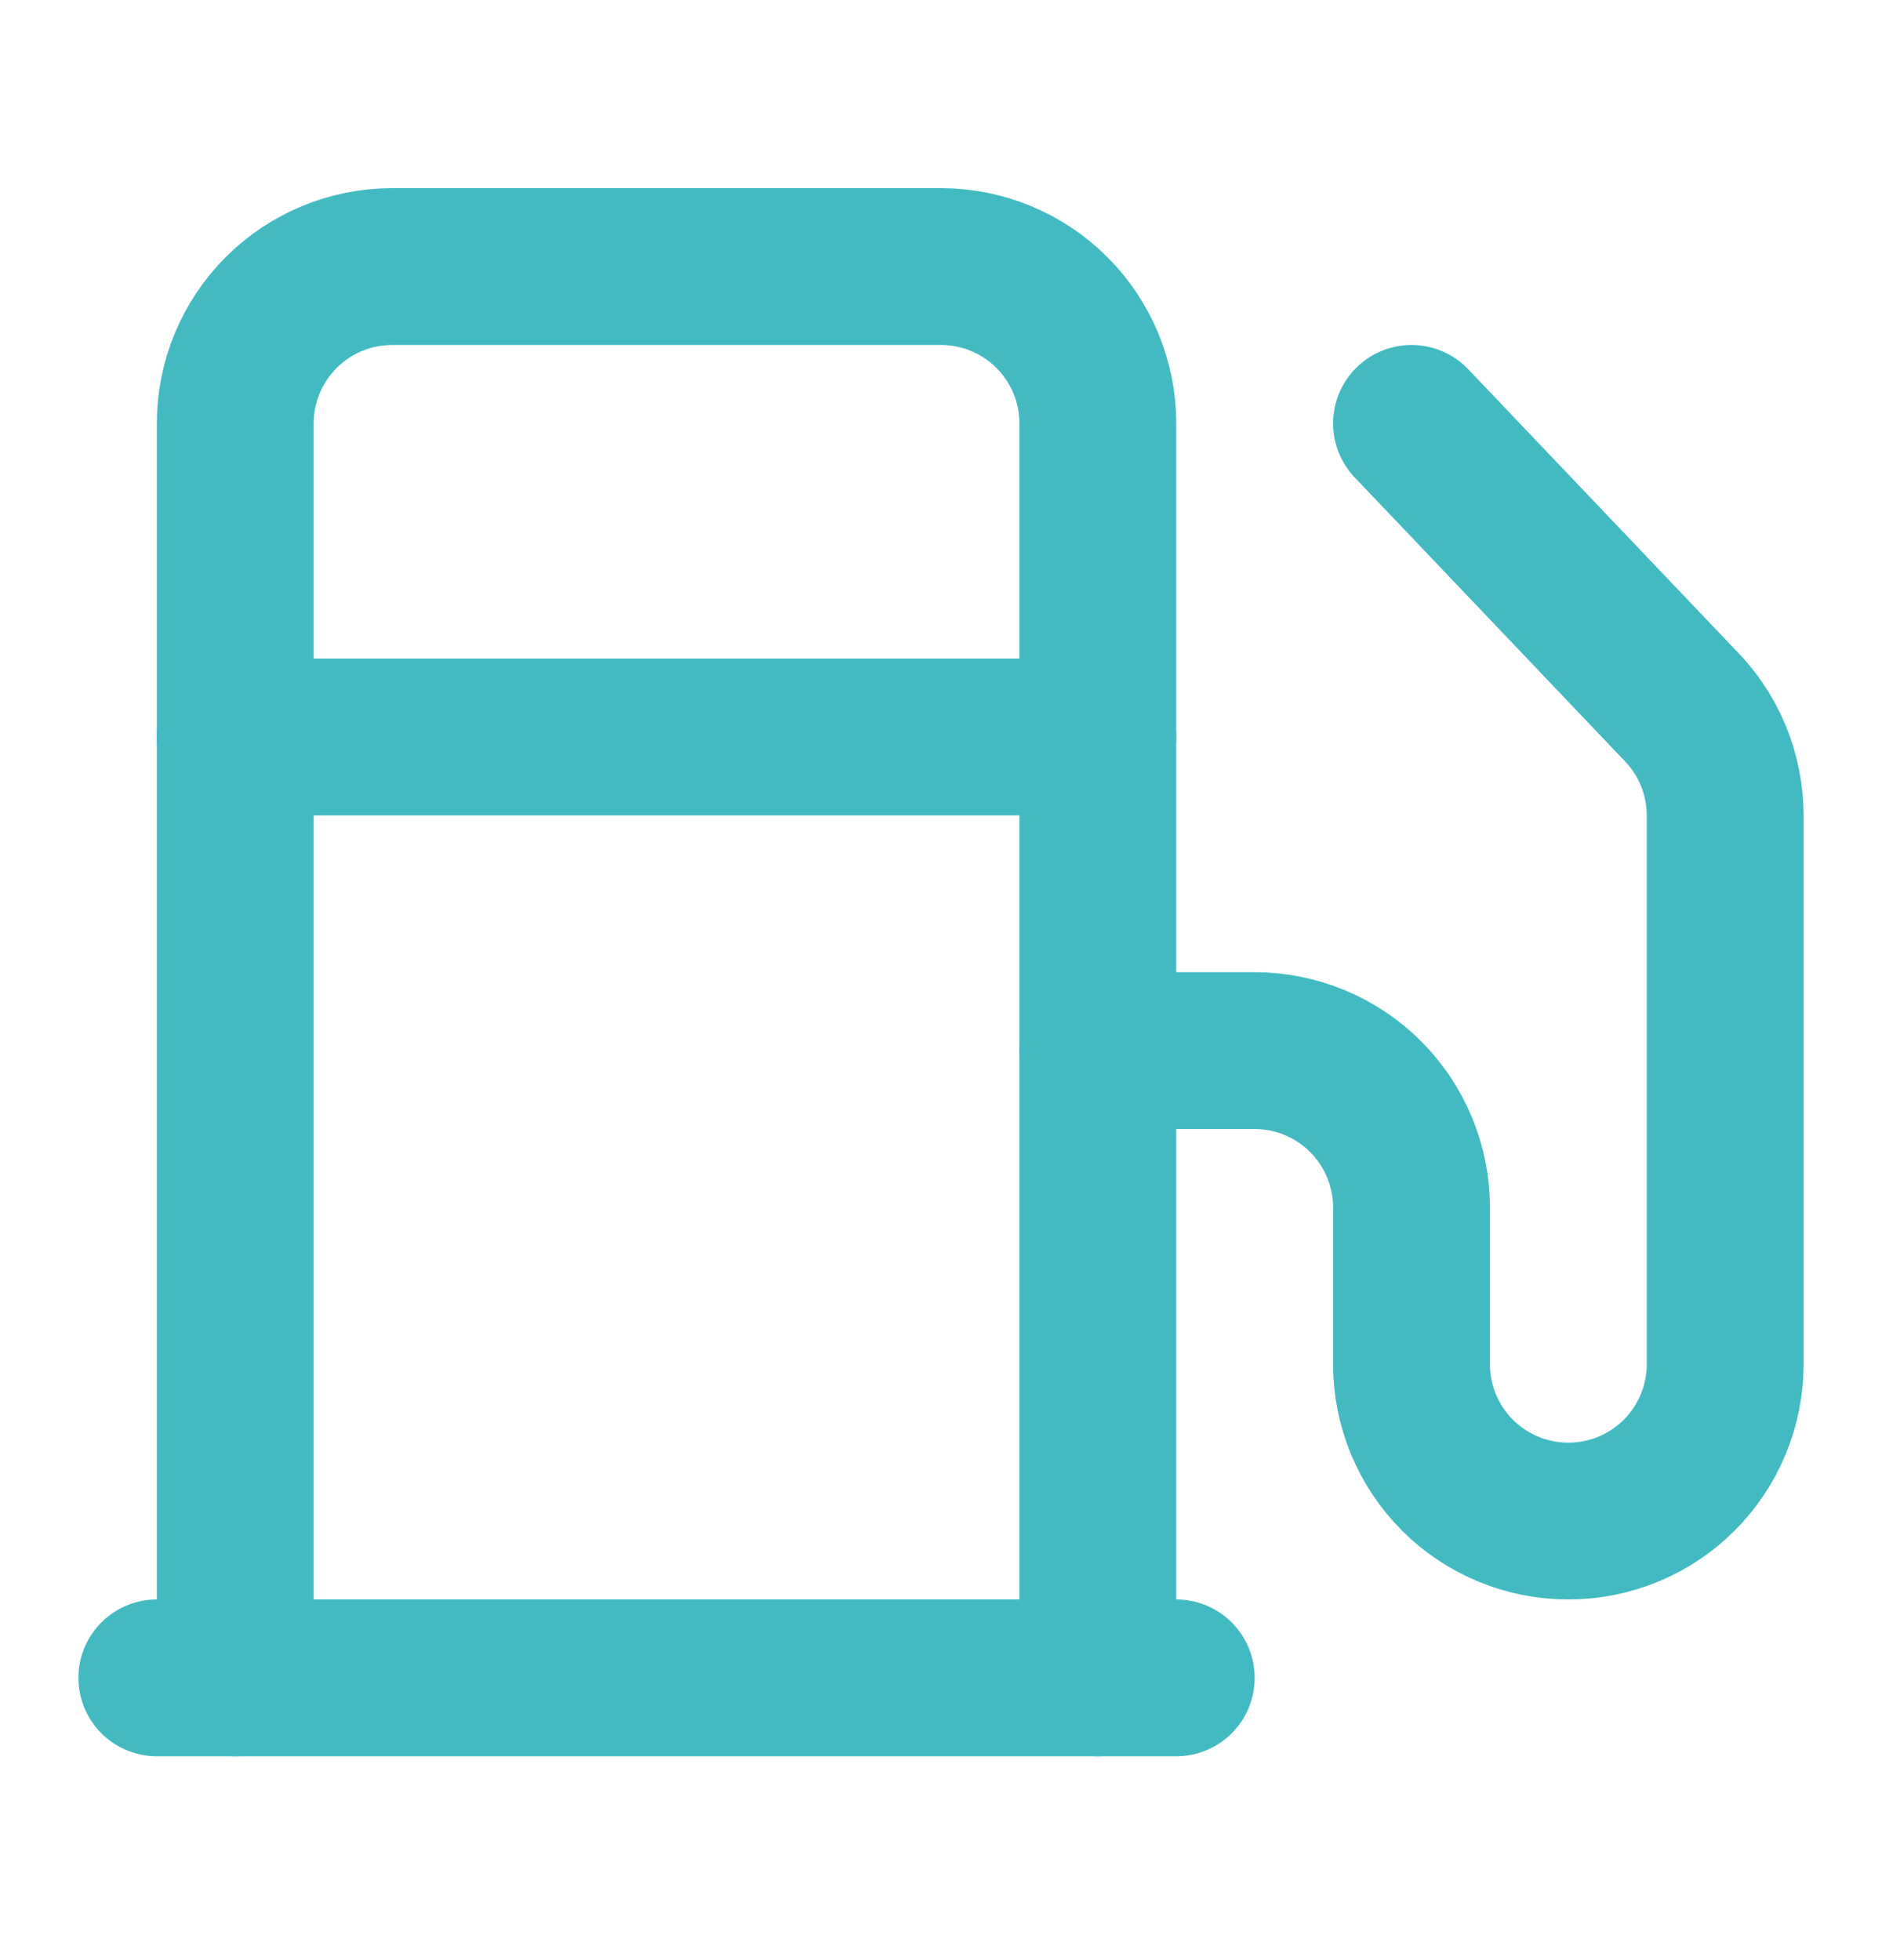
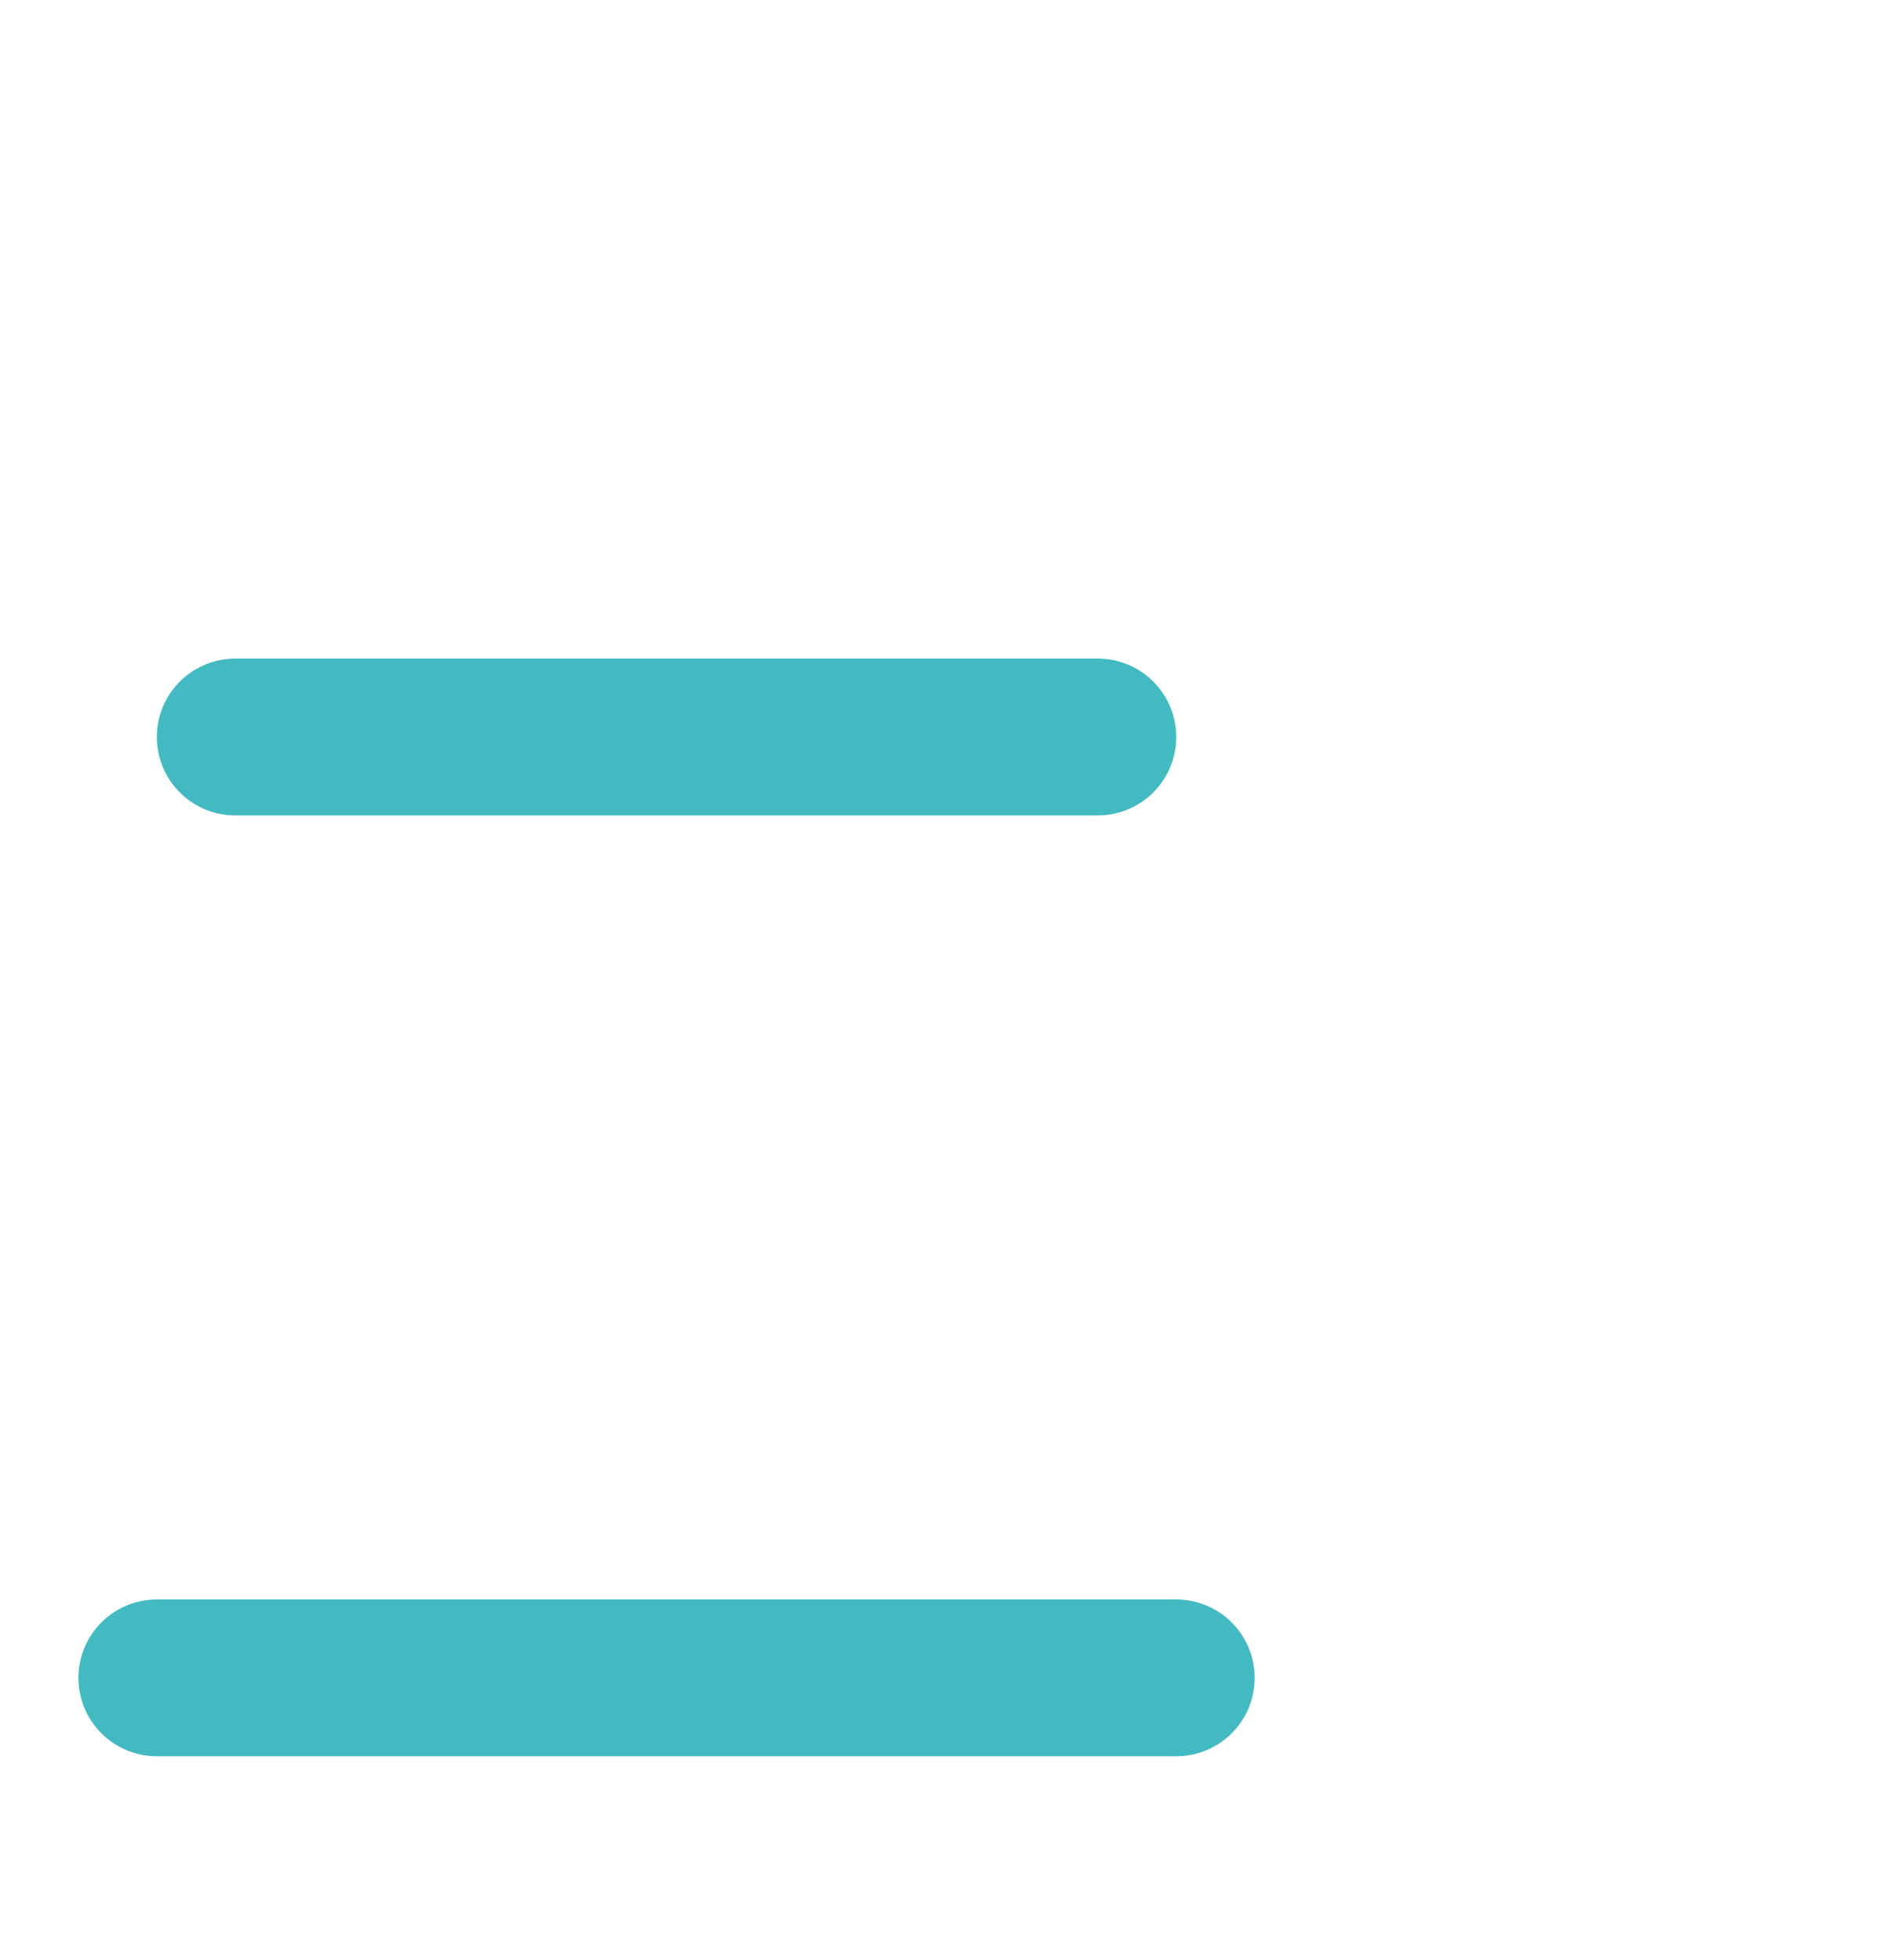
<svg xmlns="http://www.w3.org/2000/svg" width="24" height="25" viewBox="0 0 24 25" fill="none">
-   <path d="M14 13.4H16C16.53 13.4 17.039 13.611 17.414 13.986C17.789 14.361 18 14.87 18 15.4V17.4C18 17.931 18.211 18.439 18.586 18.815C18.961 19.19 19.47 19.4 20 19.4C20.53 19.4 21.039 19.19 21.414 18.815C21.789 18.439 22 17.931 22 17.4V10.402C22 10.139 21.948 9.877 21.847 9.633C21.746 9.39 21.597 9.168 21.41 8.982L18 5.4" stroke="#43BAC2" stroke-width="2" stroke-linecap="round" stroke-linejoin="round" />
-   <path d="M14 21.4V5.4C14 4.87 13.789 4.361 13.414 3.986C13.039 3.611 12.53 3.4 12 3.4H5C4.47 3.4 3.961 3.611 3.586 3.986C3.211 4.361 3 4.87 3 5.4V21.4" stroke="#43BAC2" stroke-width="2" stroke-linecap="round" stroke-linejoin="round" />
  <path d="M2 21.4H15" stroke="#43BAC2" stroke-width="2" stroke-linecap="round" stroke-linejoin="round" />
  <path d="M3 9.4H14" stroke="#43BAC2" stroke-width="2" stroke-linecap="round" stroke-linejoin="round" />
</svg>